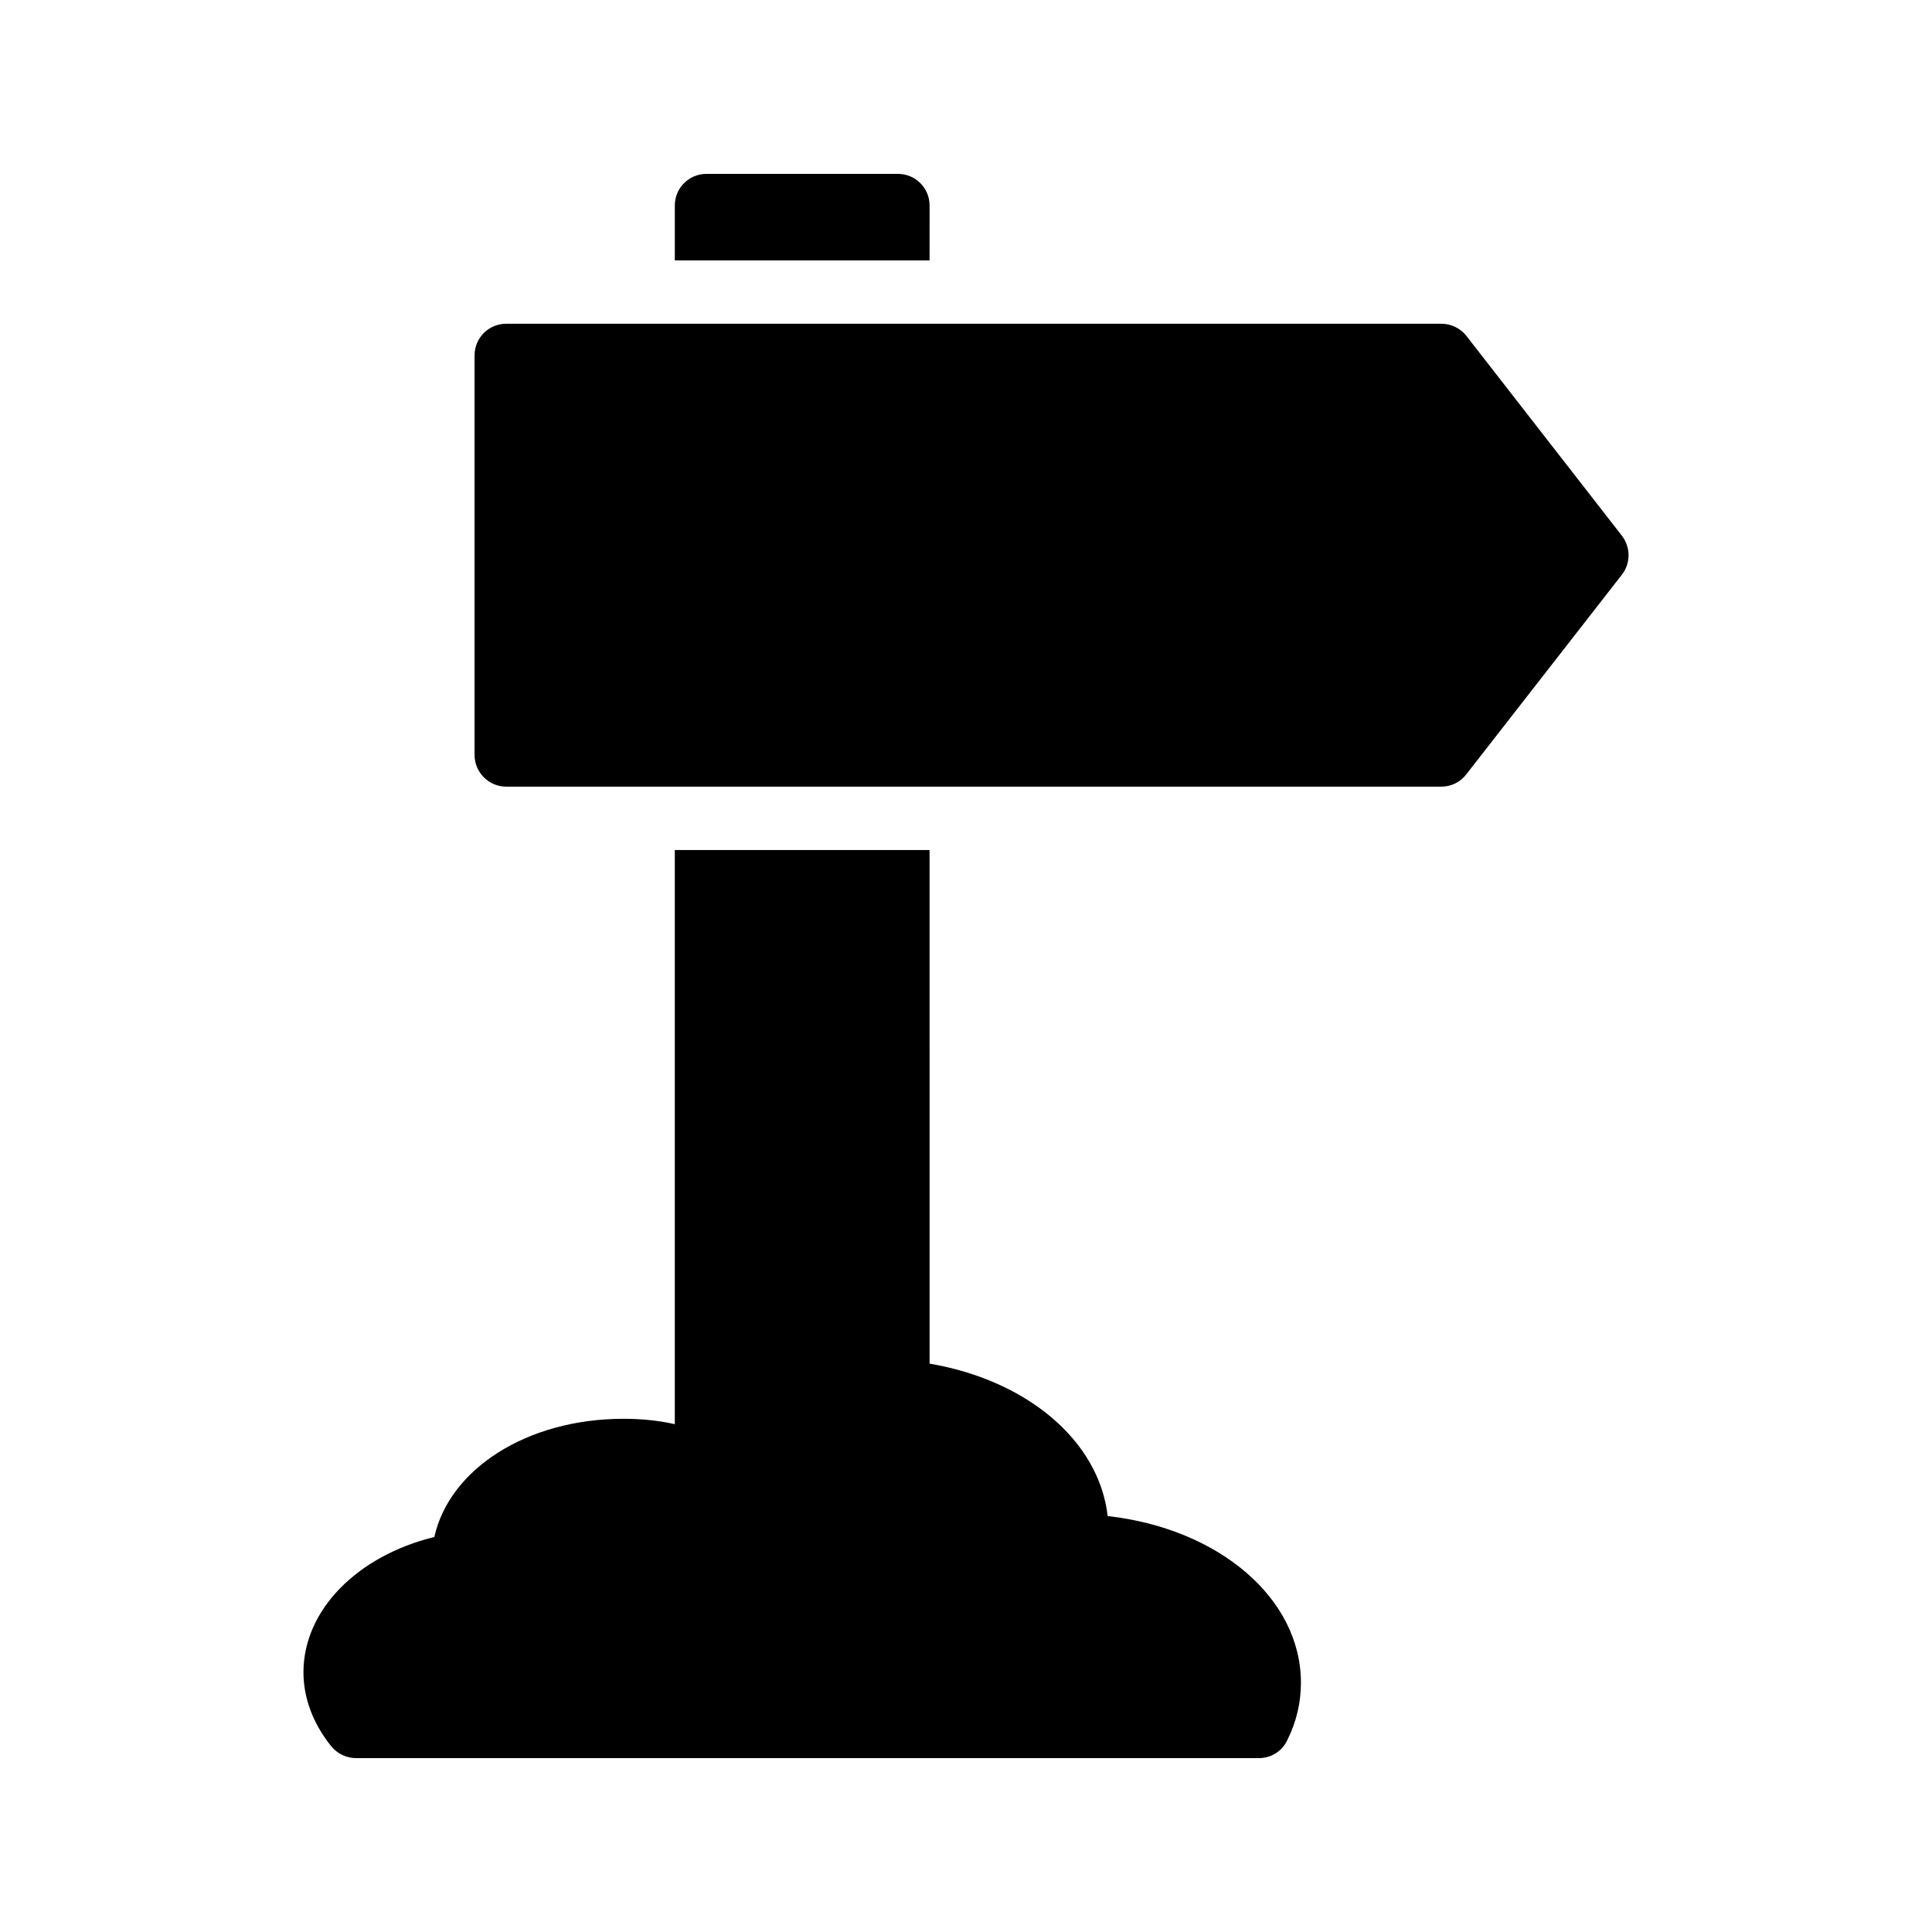
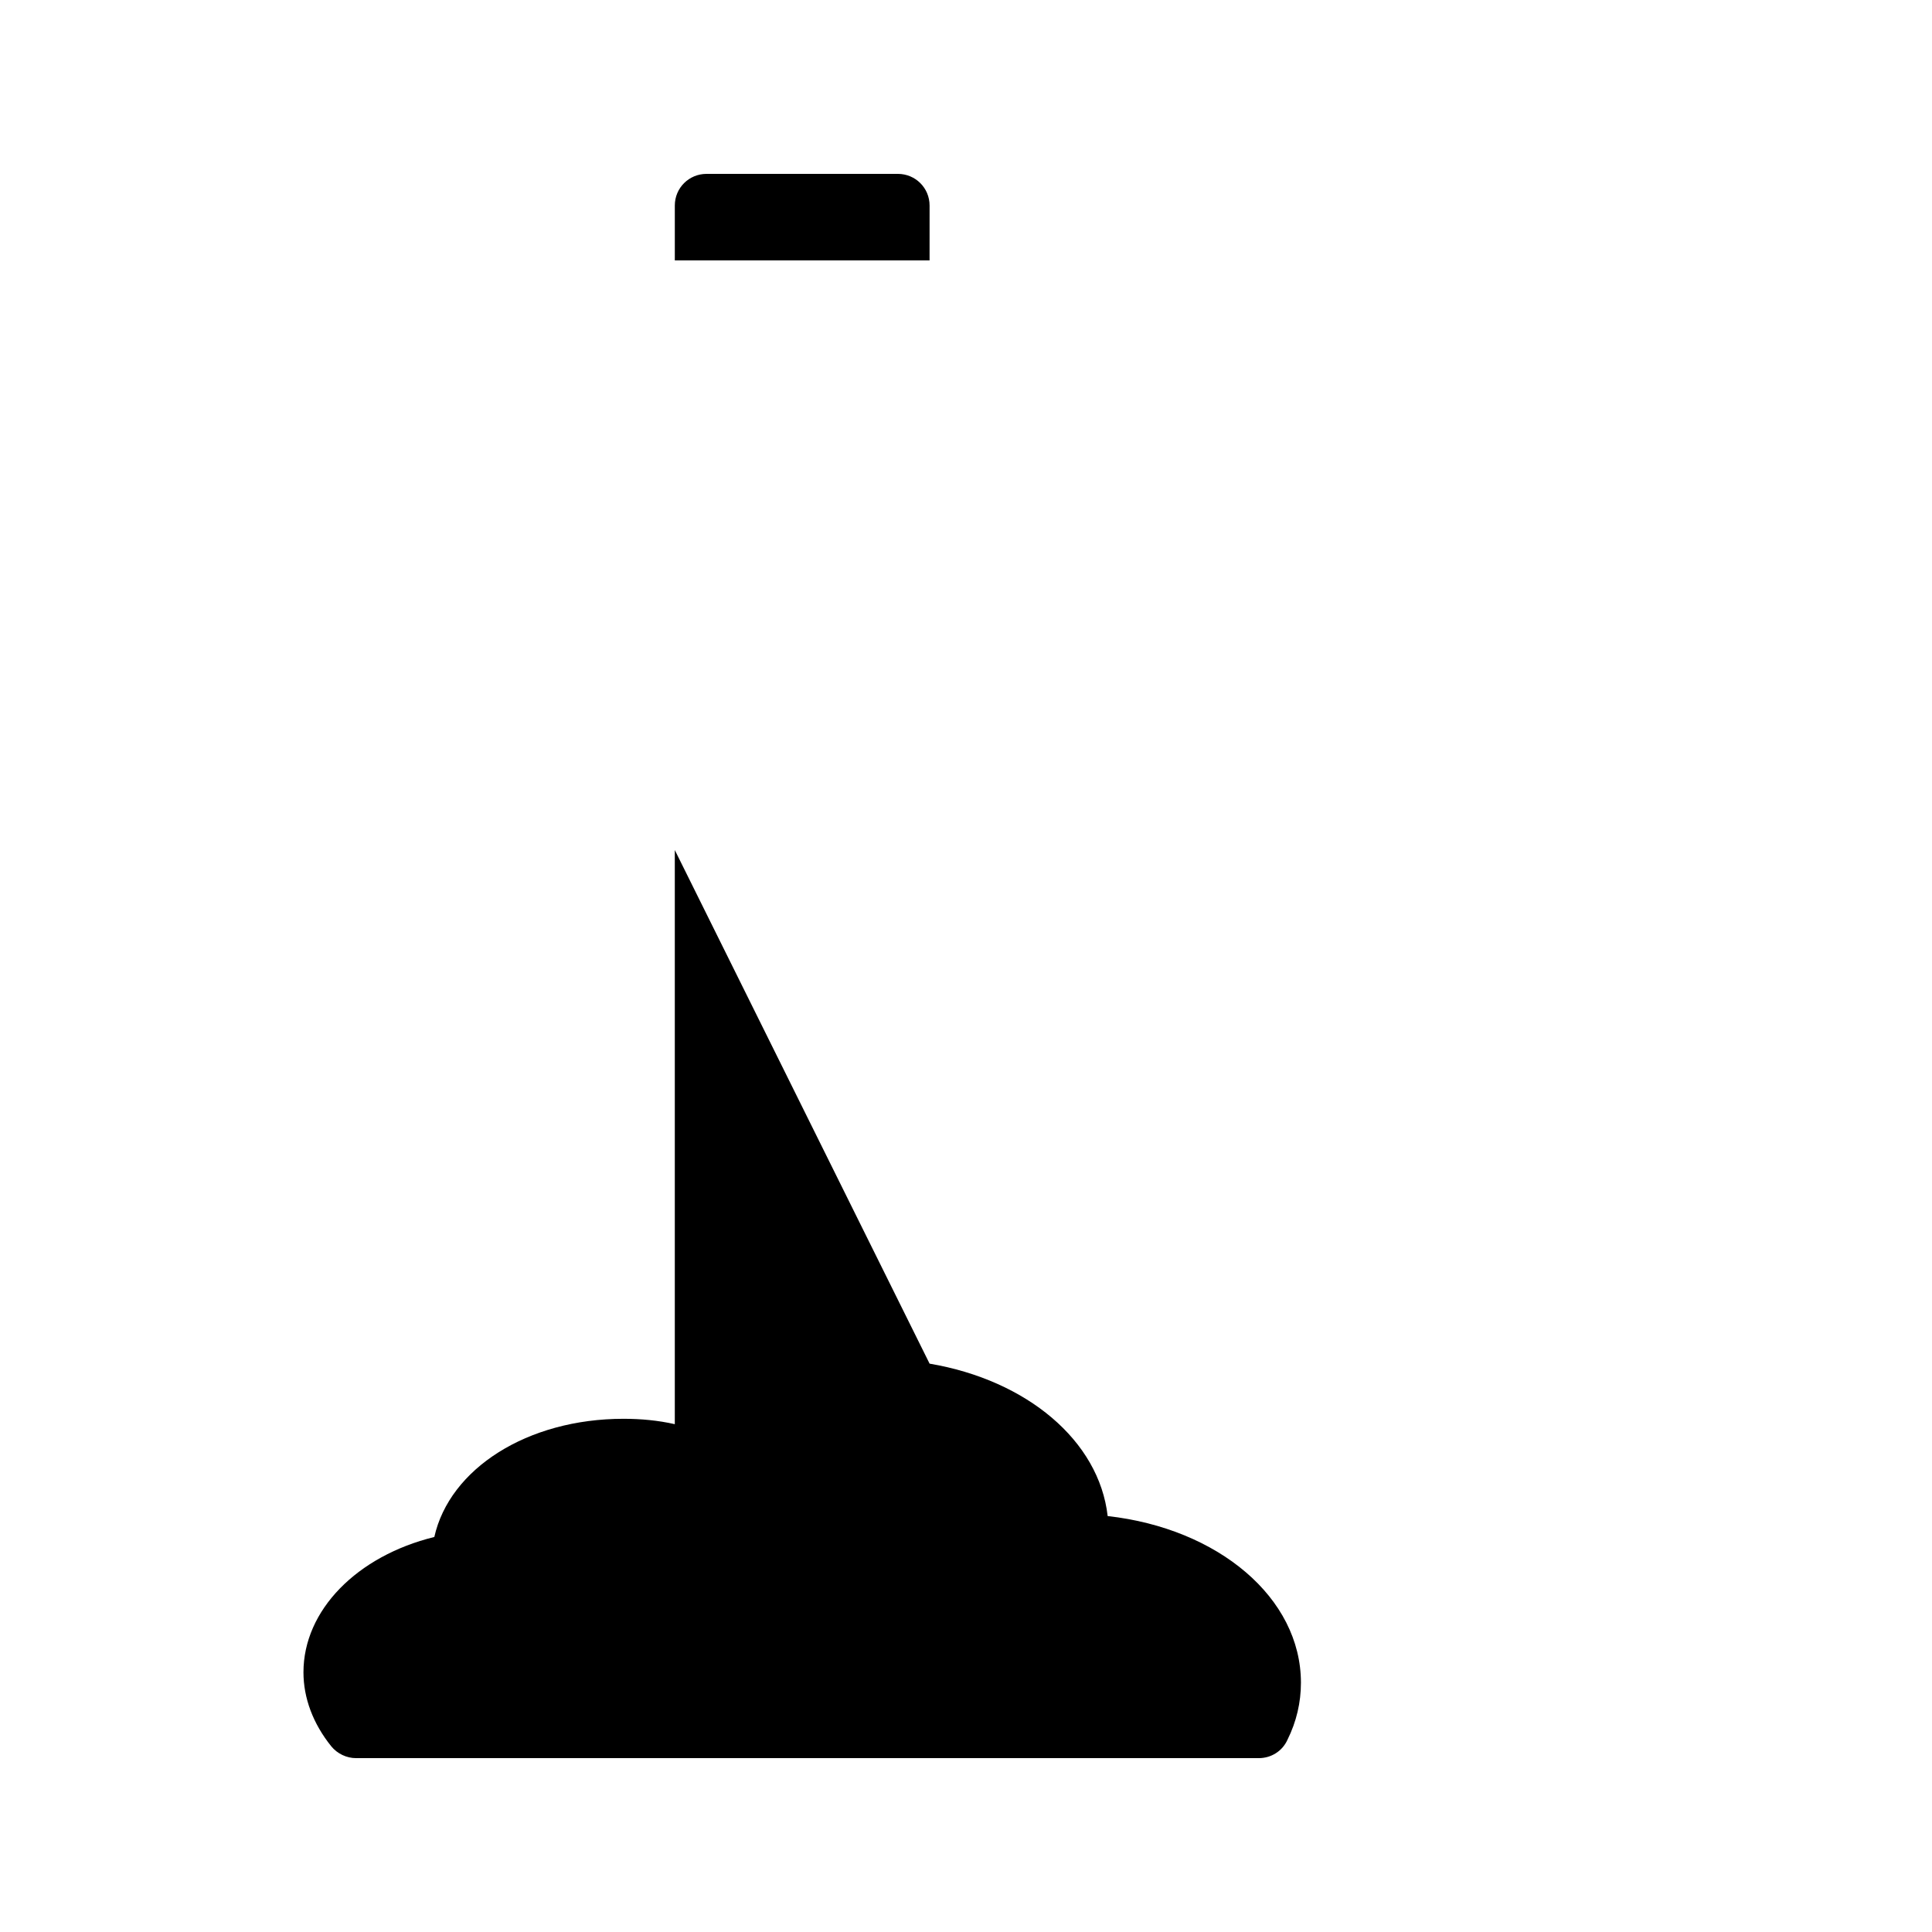
<svg xmlns="http://www.w3.org/2000/svg" fill="#000000" width="800px" height="800px" version="1.1" viewBox="144 144 512 512">
  <g>
    <path d="m381.95 190.08h-50.719c-4.617 0-8.398 3.695-8.398 8.398v14.527h67.512l0.004-14.527c0-4.703-3.781-8.398-8.398-8.398z" />
-     <path d="m322.83 369.27v152.15c-4.449-1.008-8.984-1.426-13.602-1.426-25.527 0-46.098 13.266-50.129 31.32-20.488 5.039-34.68 19.398-34.68 35.855 0 6.801 2.519 13.602 7.391 19.648 1.594 1.93 4.031 3.106 6.551 3.106h239.23c3.273 0 6.215-1.848 7.559-4.785 2.434-4.871 3.609-9.992 3.609-15.199 0-22.504-21.914-40.891-51.219-44.168-2.266-19.984-21.41-36.023-47.191-40.391l-0.004-136.11z" />
-     <path d="m532.59 349.2 41.227-52.898c2.352-3.023 2.352-7.305 0-10.328l-41.227-52.984c-1.598-2.019-4.031-3.195-6.637-3.195h-247.79c-4.617 0-8.398 3.695-8.398 8.398v105.88c0 4.617 3.777 8.398 8.398 8.398h247.79c2.606 0 5.039-1.176 6.637-3.273z" />
+     <path d="m322.83 369.27v152.15c-4.449-1.008-8.984-1.426-13.602-1.426-25.527 0-46.098 13.266-50.129 31.32-20.488 5.039-34.68 19.398-34.68 35.855 0 6.801 2.519 13.602 7.391 19.648 1.594 1.93 4.031 3.106 6.551 3.106h239.23c3.273 0 6.215-1.848 7.559-4.785 2.434-4.871 3.609-9.992 3.609-15.199 0-22.504-21.914-40.891-51.219-44.168-2.266-19.984-21.41-36.023-47.191-40.391z" />
  </g>
</svg>